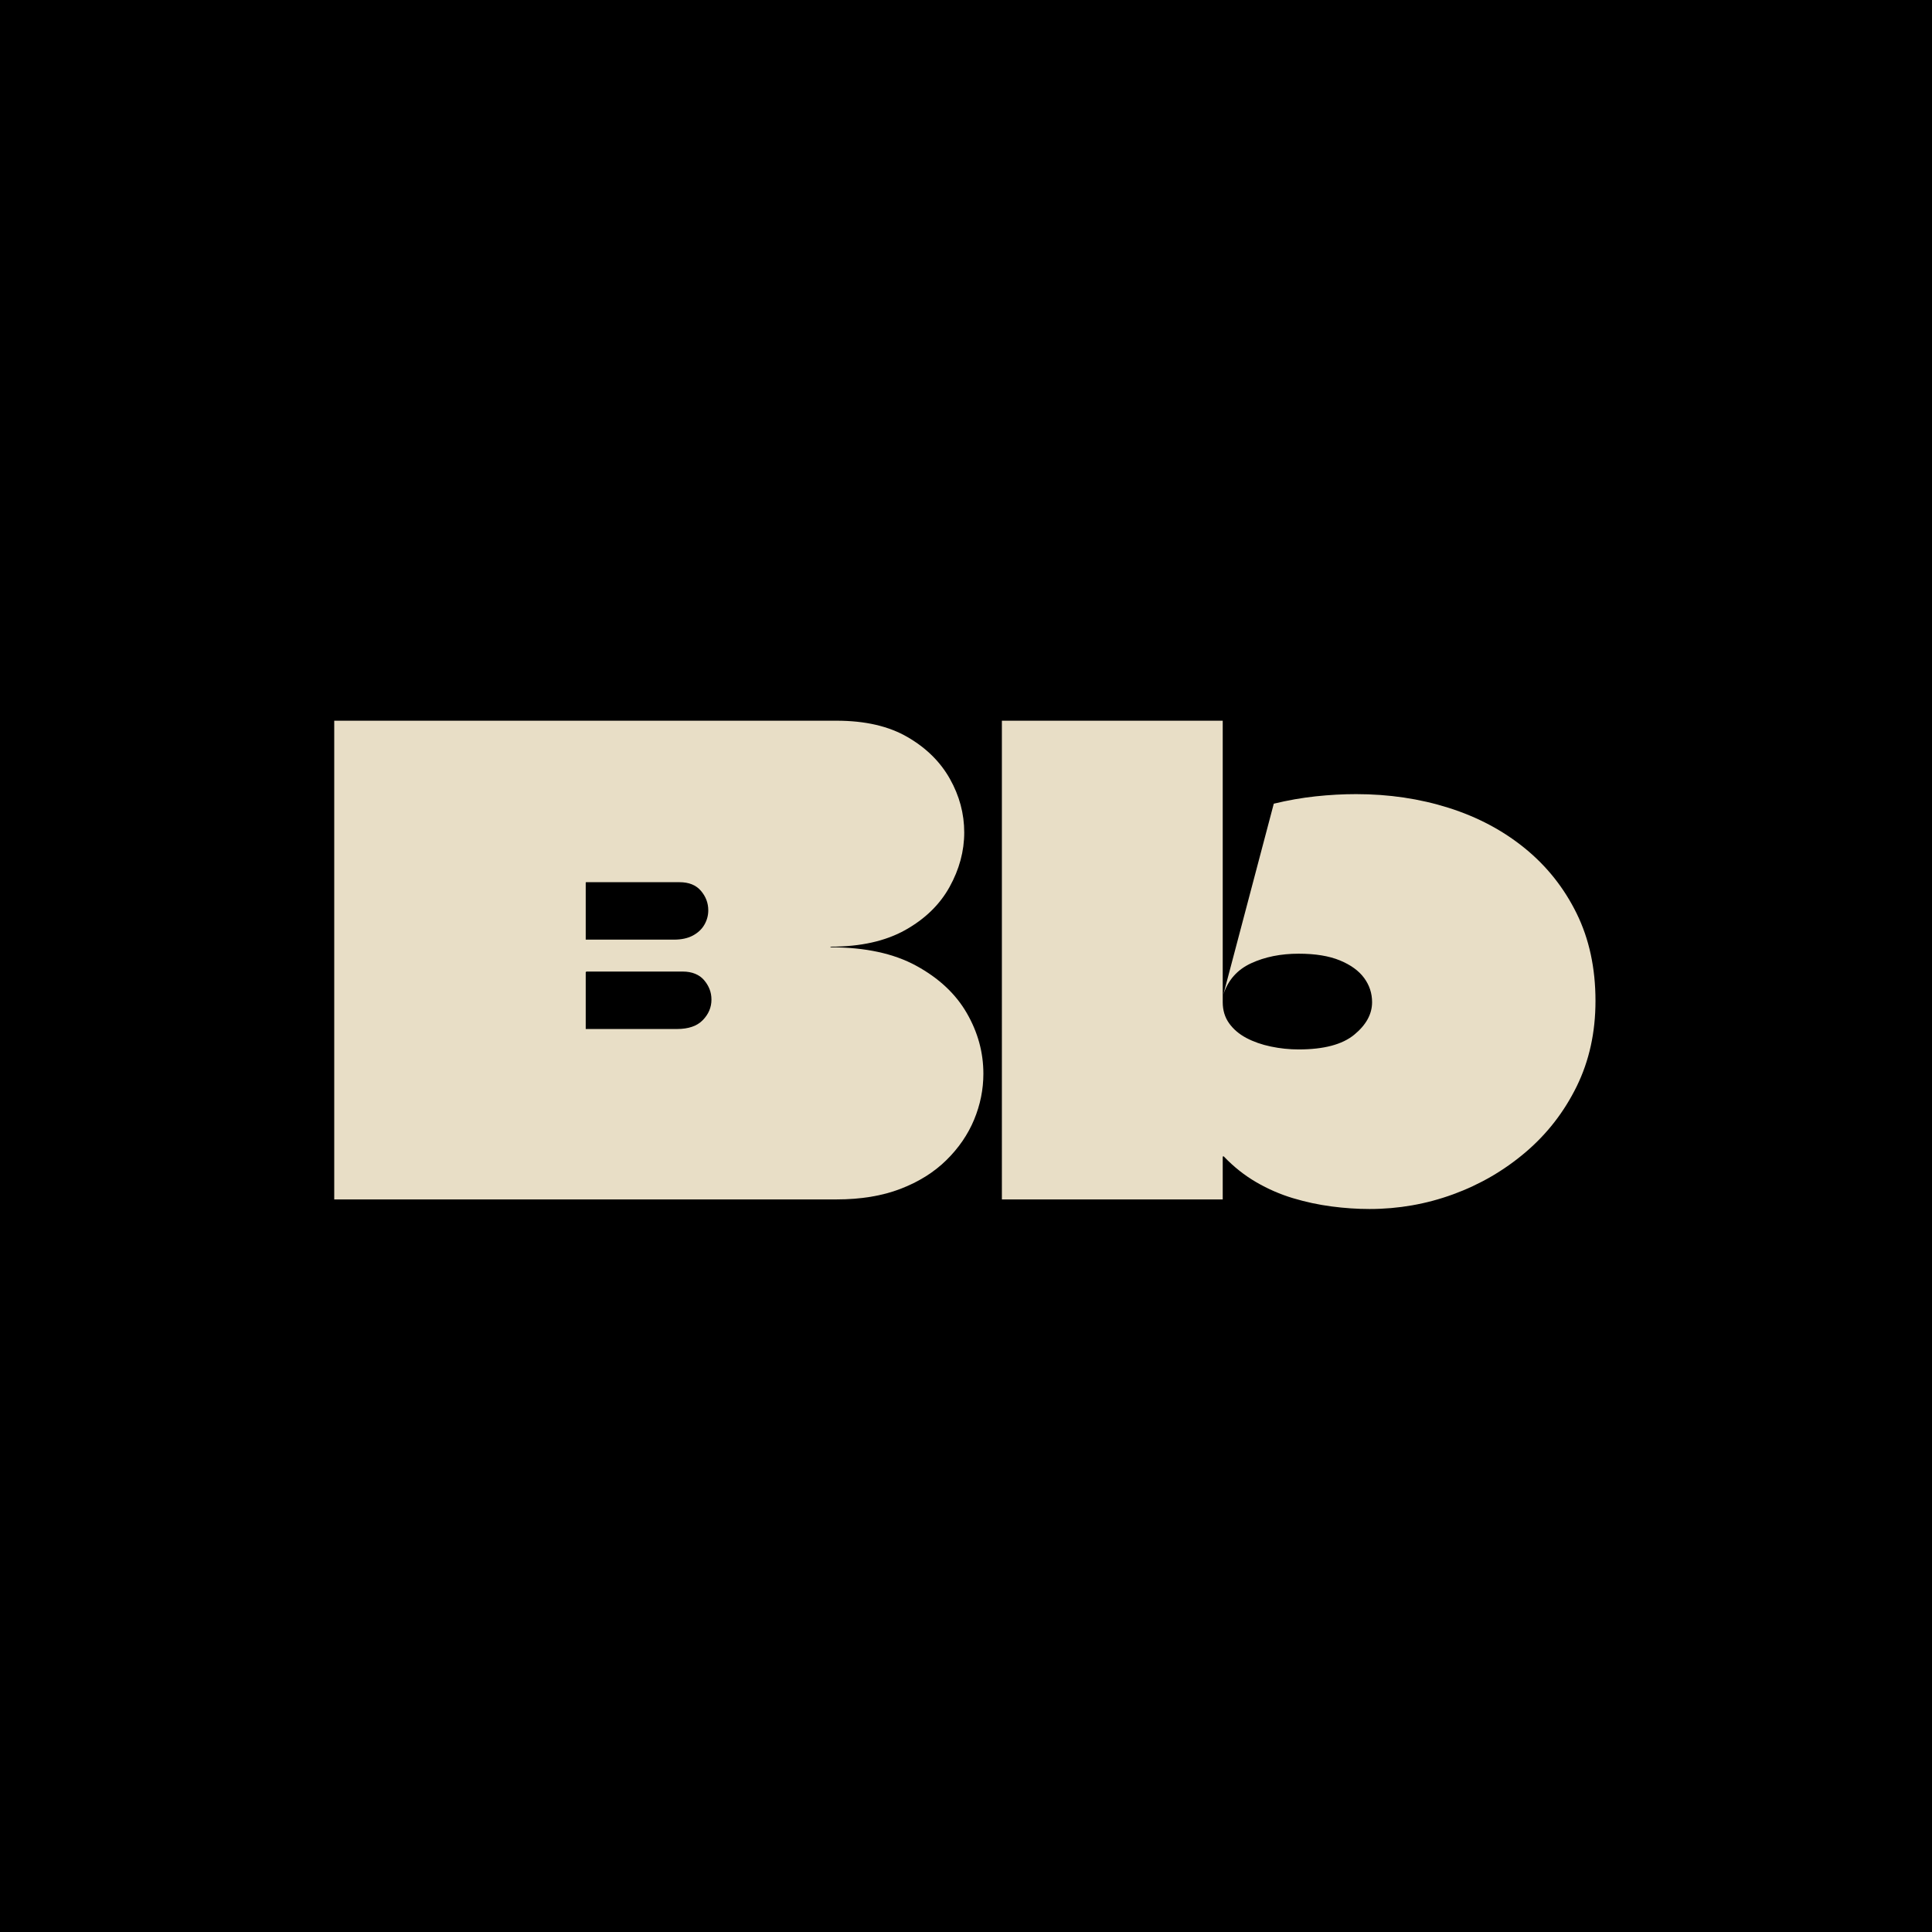
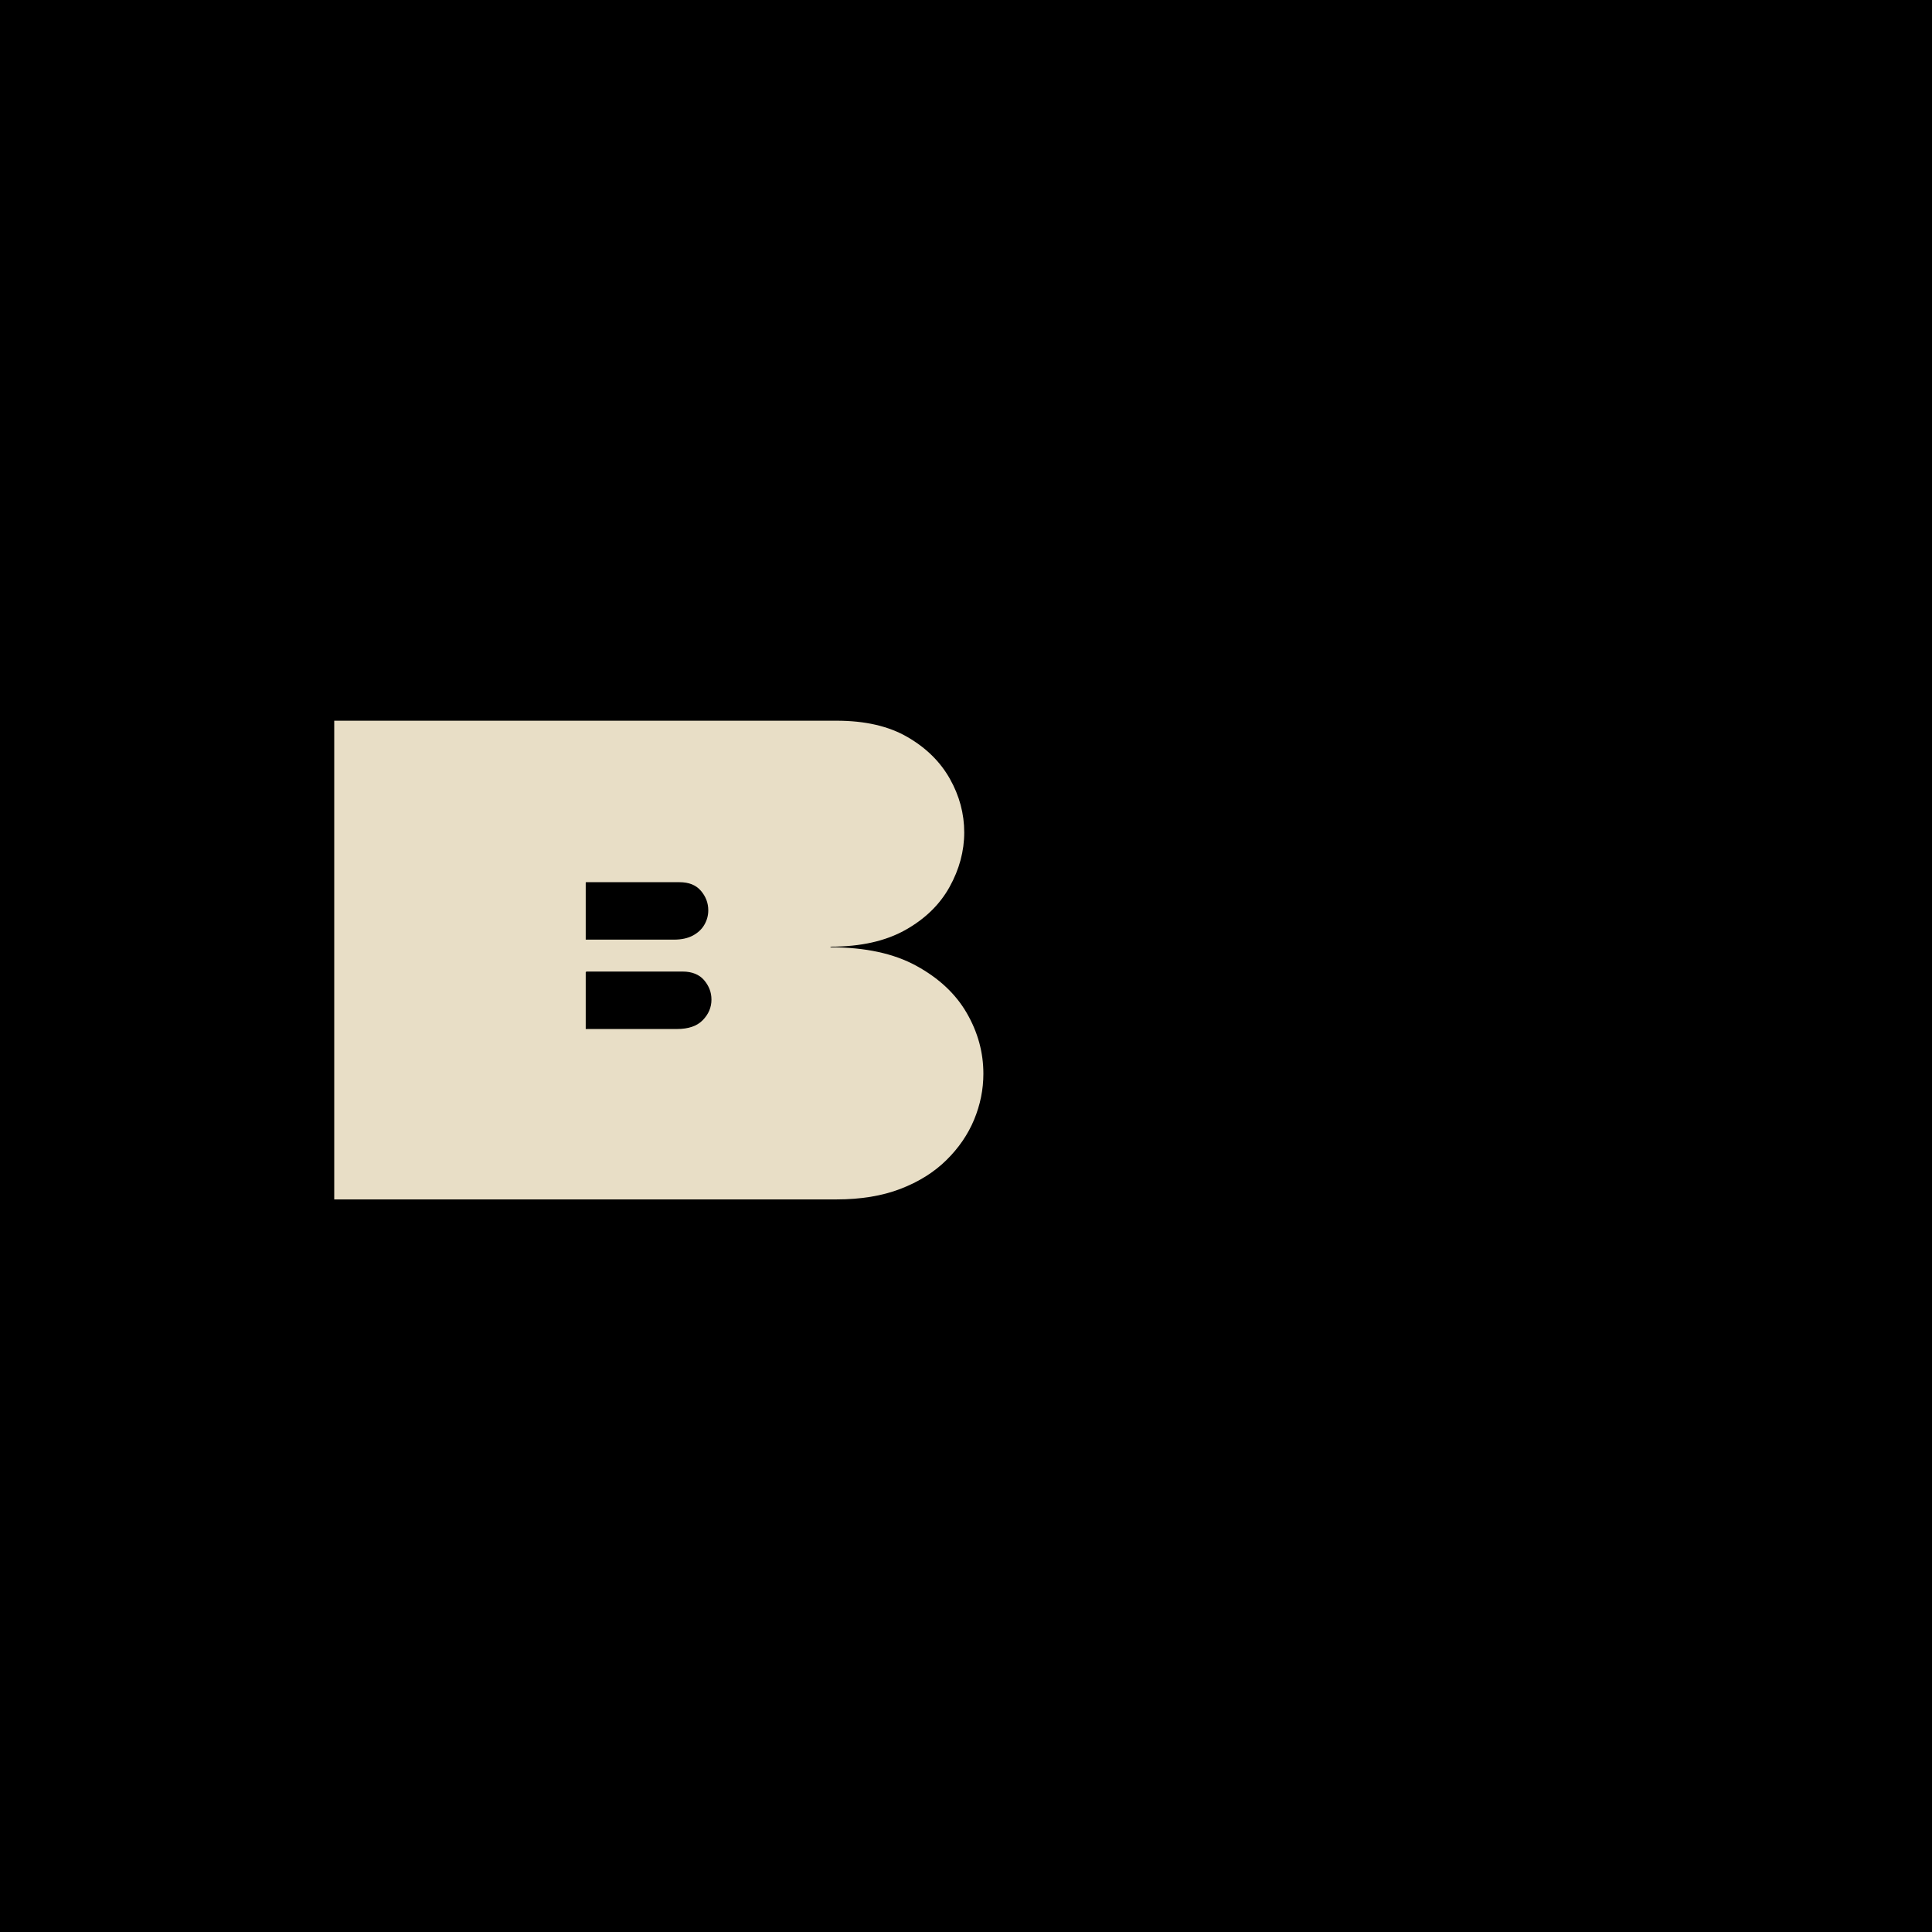
<svg xmlns="http://www.w3.org/2000/svg" version="1.1" width="1500" height="1500" viewBox="0 0 1500 1500">
  <rect width="1500" height="1500" x="0" y="0" id="background" stroke="transparent" fill="#000000" />
  <svg xml:space="preserve" width="1000" height="1000" data-version="2" data-id="lg_BFbAtz6fkoplJGc9ig" viewBox="0 0 563 218" x="250" y="250">
    <rect width="100%" height="100%" fill="transparent" />
    <path fill="#e8dec6" d="M5.345 1.78h219.58q18.69 0 30.96 7.12 12.28 7.11 18.56 18.27 6.28 11.16 6.28 23.44 0 12.27-6.42 23.85-6.42 11.58-19.39 18.84-12.98 7.25-32.51 7.25h-.14q-.13 0 0 .14l.14.14q22.6 0 37.39 8.09t22.04 20.65q7.26 12.55 7.26 26.5 0 10.32-4.05 20.09-4.05 9.76-12.14 17.71-8.09 7.96-20.08 12.56-12 4.6-27.9 4.6H5.345V30.8zm109.93 109.93v24.83h39.9q7.53 0 11.3-3.91 3.76-3.9 3.76-8.92 0-2.51-.84-4.61-.83-2.09-2.37-3.9-1.53-1.82-3.9-2.79-2.37-.98-5.44-.98h-42.13l-.14.14zm.28-39.34q-.28 0-.28.14v24.97h38.5q5.02 0 8.37-1.81 3.35-1.82 5.02-4.75 1.68-2.93 1.68-6.27 0-4.75-3.21-8.51-3.21-3.77-9.35-3.77Z" />
    <rect width="283.75" height="209.25" x="-141.88" y="-104.63" fill="none" rx="0" ry="0" transform="translate(147.72 106.9)" />
-     <path fill="#e8dec6" d="M297.185 1.78h96.53v123.04q0 5.3 2.79 9.21 2.79 3.91 7.53 6.42 4.75 2.51 10.75 3.76 5.99 1.26 12.13 1.26 16.46 0 24.27-6.42 7.82-6.42 7.82-14.23 0-5.86-3.49-10.6-3.49-4.74-10.6-7.67-7.12-2.93-18-2.93-11.72 0-20.78 4.18-9.07 4.19-12.14 13.67l22.04-83.42q9.21-2.23 18.28-3.21 9.06-.97 17.71-.97 21.48 0 40.46 6 18.97 6 33.34 17.71 14.37 11.72 22.6 28.46 8.23 16.74 8.23 38.22 0 20.65-8.23 37.39-8.23 16.74-22.32 28.74-14.09 11.99-31.67 18.41-17.58 6.42-36.55 6.42-8.09 0-16.6-1.12-8.51-1.11-16.88-3.62-8.37-2.52-16.04-6.98-7.67-4.46-14.09-11.16-.28-.28-.42-.14-.14.14-.14.42v18.41h-96.53V30.94z" />
    <rect width="259.47" height="213.44" x="-129.74" y="-106.72" fill="none" rx="0" ry="0" transform="translate(427.42 109)" />
  </svg>
</svg>